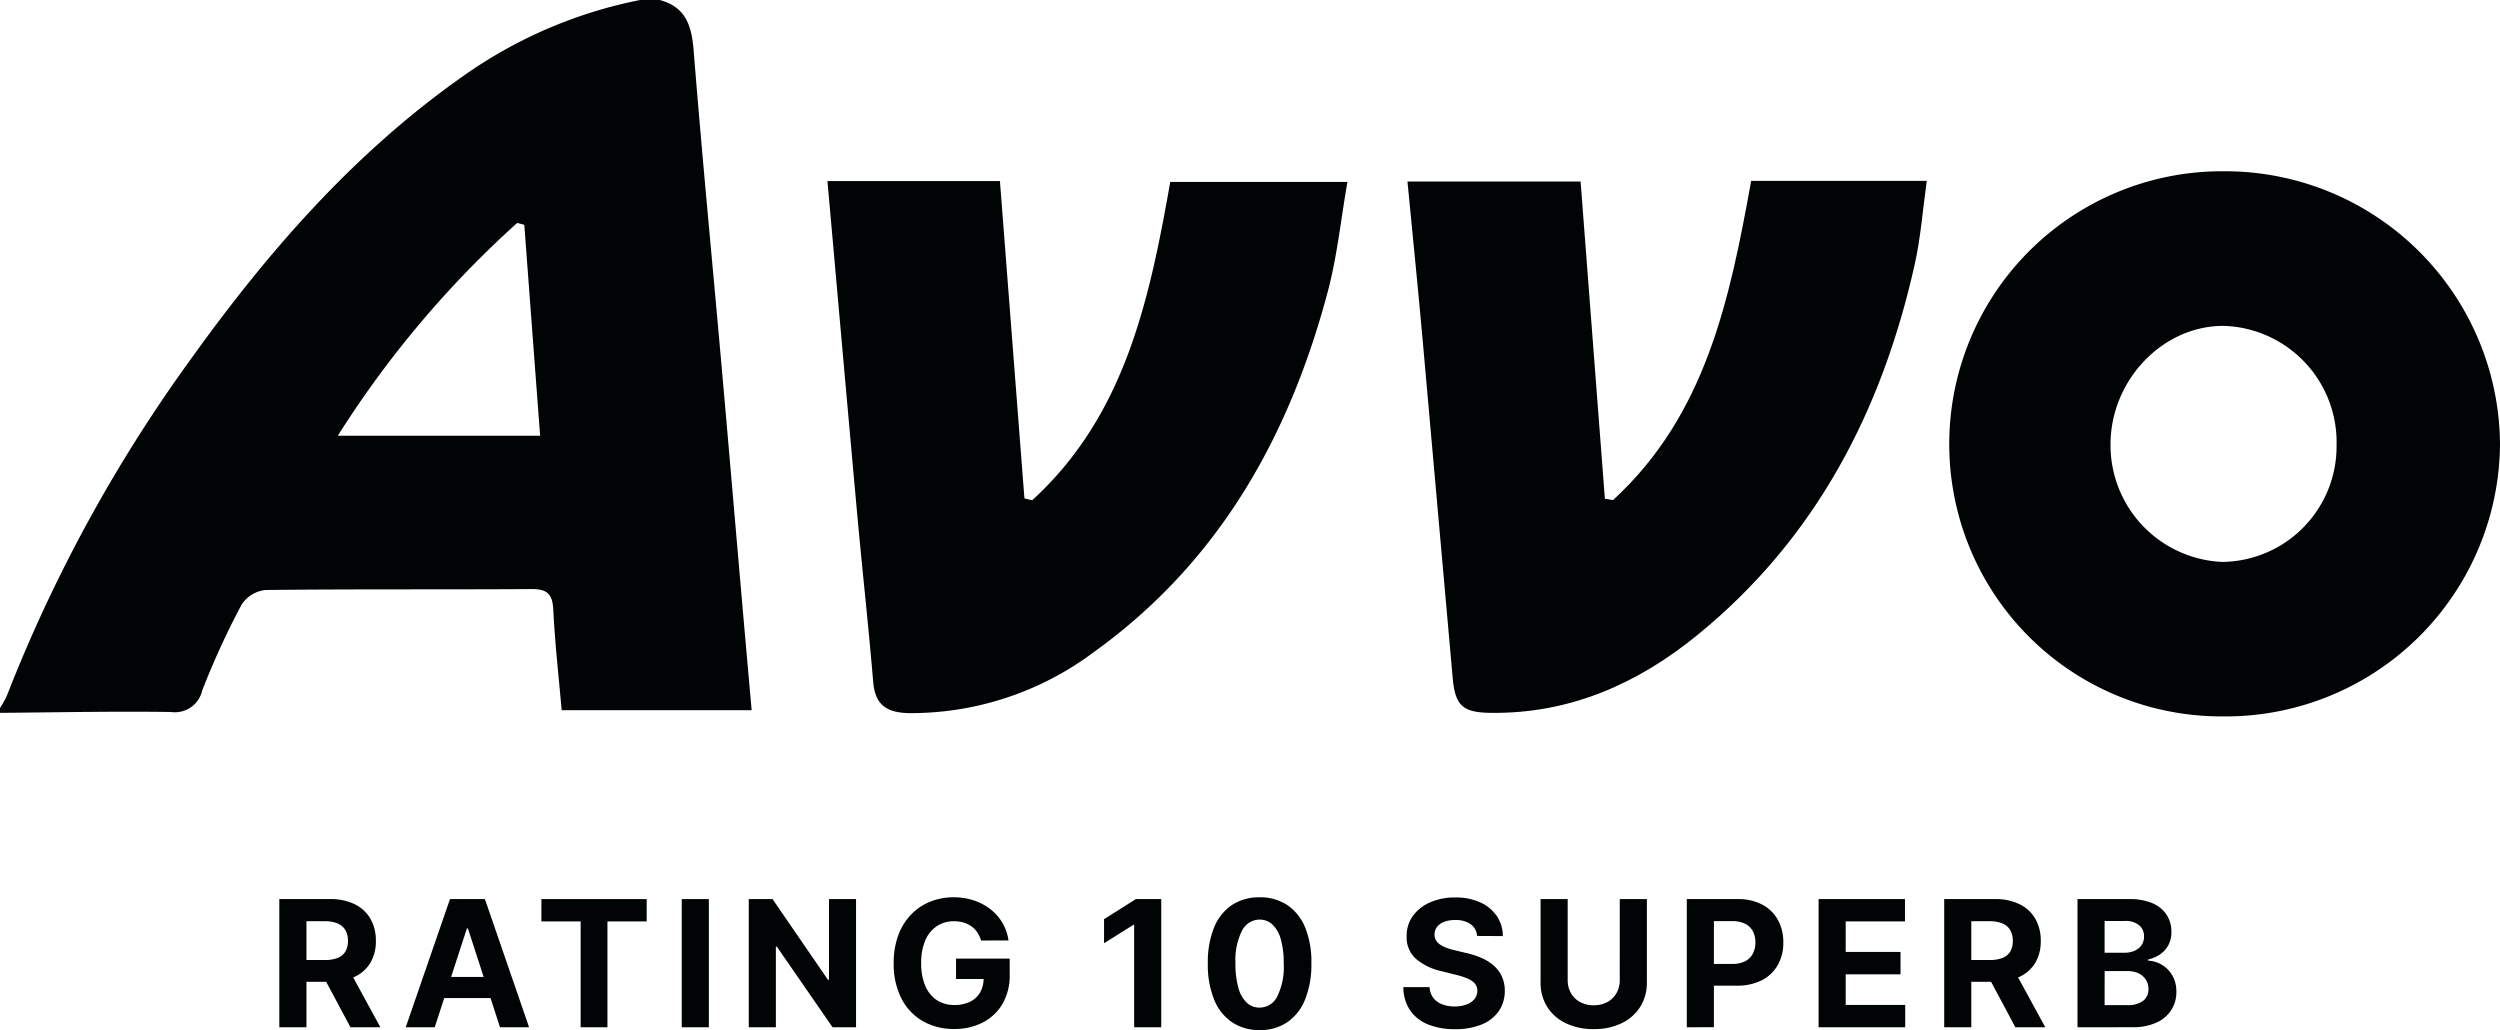
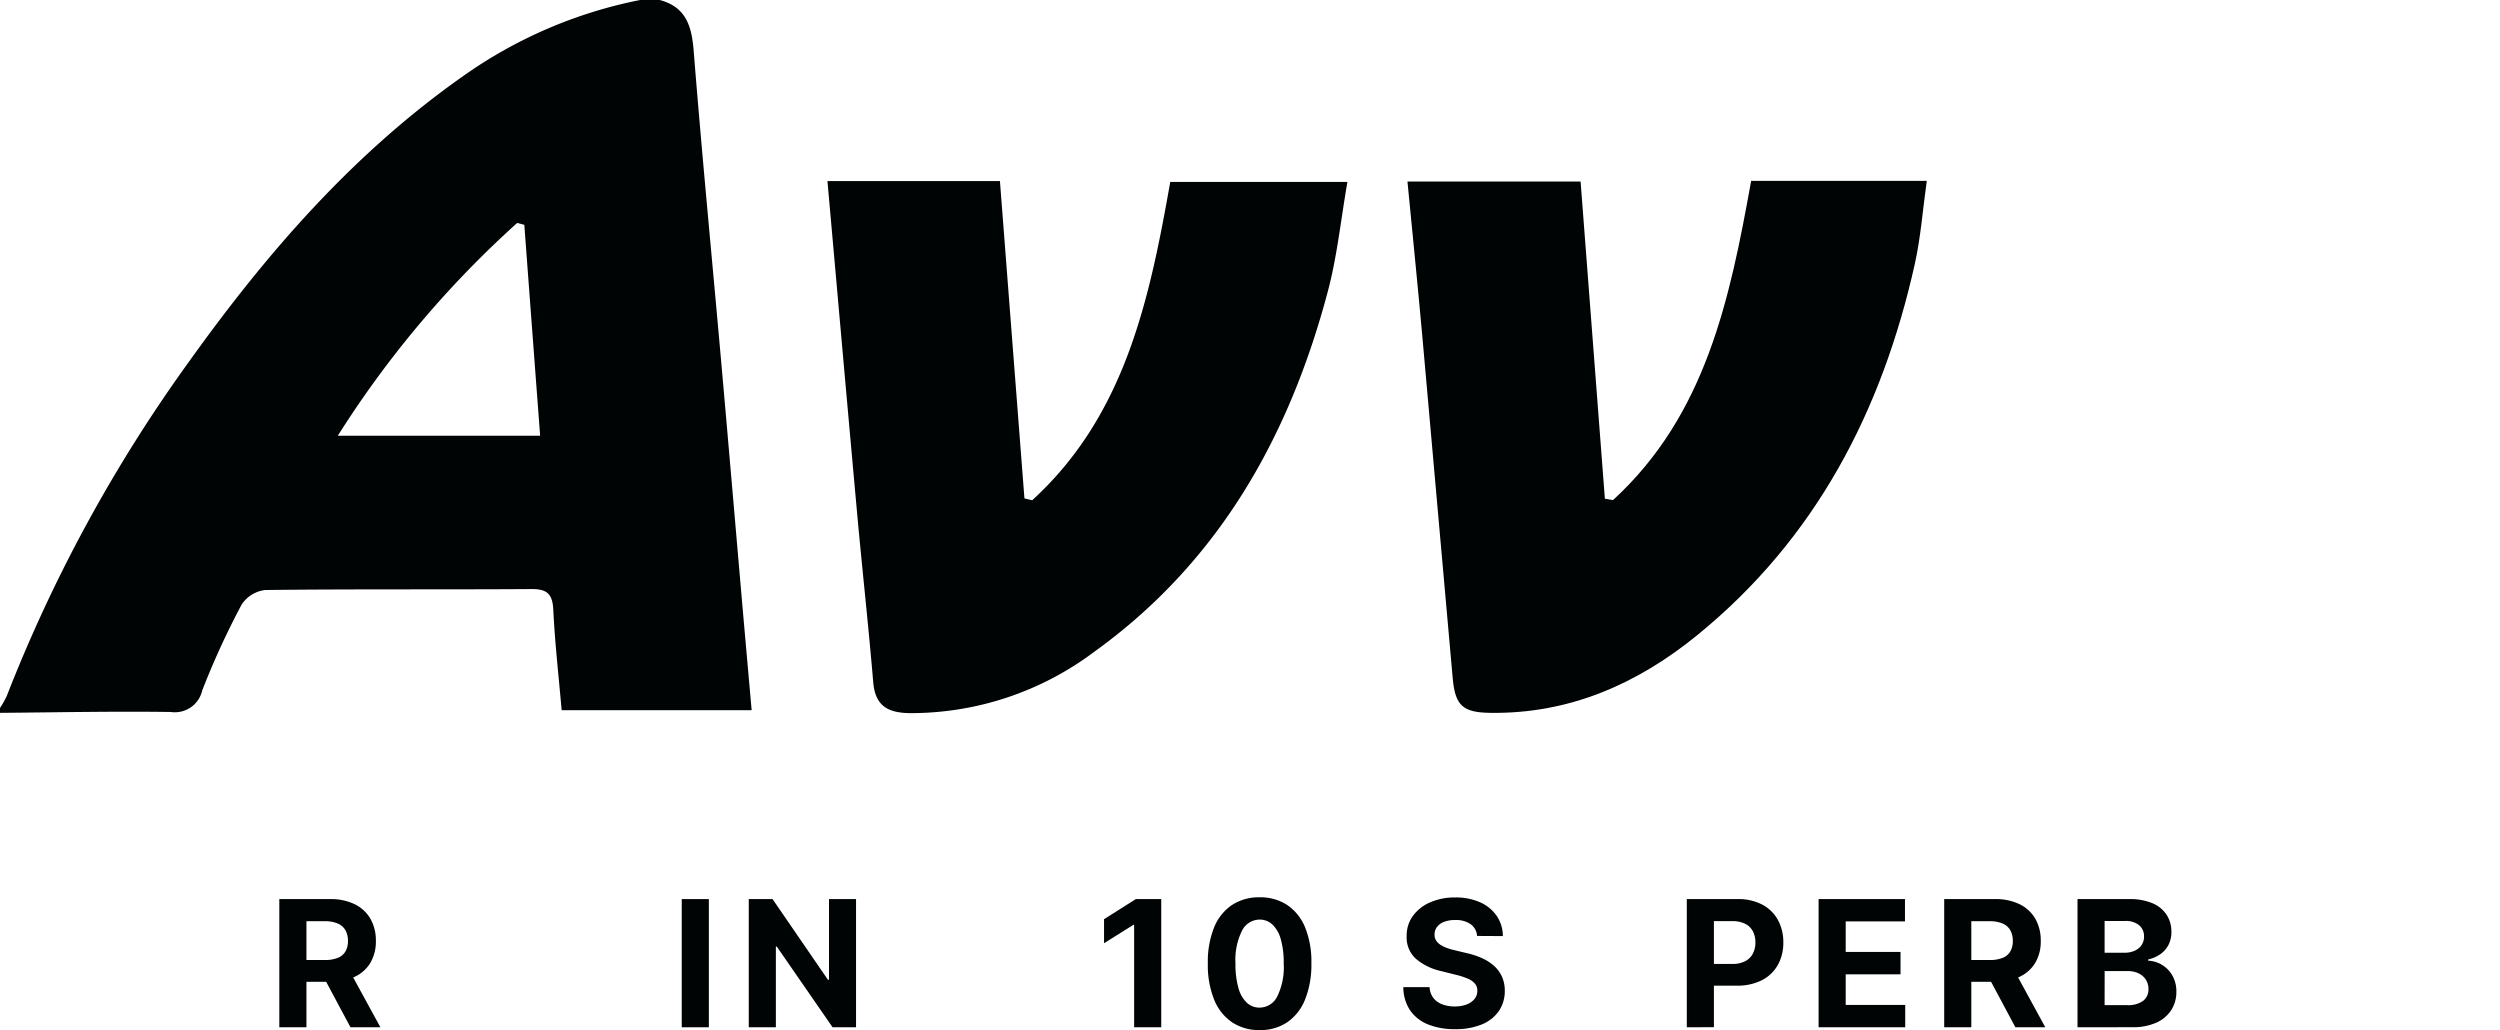
<svg xmlns="http://www.w3.org/2000/svg" id="Group_36" data-name="Group 36" width="181.06" height="74.604" viewBox="0 0 181.06 74.604">
  <path id="Path_66" data-name="Path 66" d="M1947.094-313.628c1.925.514,2.32,1.912,2.462,3.7.594,7.454,1.317,14.9,1.978,22.345.522,5.878,1.022,11.758,1.534,17.637.222,2.55.451,5.1.685,7.753h-13.76c-.211-2.423-.487-4.841-.605-7.265-.055-1.126-.421-1.515-1.57-1.507-6.428.043-12.858-.007-19.285.068a2.359,2.359,0,0,0-1.719,1.059,57.774,57.774,0,0,0-2.851,6.211,2.03,2.03,0,0,1-2.272,1.564c-4.124-.06-8.25.03-12.375.062v-.351a6.809,6.809,0,0,0,.493-.878,108.883,108.883,0,0,1,13.209-24.224c5.611-7.844,11.883-15.074,19.868-20.683a33.332,33.332,0,0,1,12.792-5.491Zm-9.8,16.284-.521-.139a73.556,73.556,0,0,0-12.993,15.414h14.655C1938.042-287.263,1937.665-292.3,1937.289-297.344Z" transform="translate(-1899.316 313.628)" fill="#000405" />
-   <path id="Path_67" data-name="Path 67" d="M2297.415-258.961a19.754,19.754,0,0,1,19.929-19.689,19.916,19.916,0,0,1,19.959,19.727,19.871,19.871,0,0,1-20.083,19.754A19.71,19.71,0,0,1,2297.415-258.961Zm28.051.133a8.431,8.431,0,0,0-8.143-8.623c-4.423-.043-8.22,3.912-8.228,8.572a8.46,8.46,0,0,0,8.089,8.521A8.368,8.368,0,0,0,2325.465-258.828Z" transform="translate(-2156.242 291.054)" fill="#000405" />
  <path id="Path_68" data-name="Path 68" d="M2211.659-276.69h12.719c-.293,2.089-.438,4.1-.872,6.042-2.369,10.607-7.159,19.864-15.752,26.86-4.338,3.532-9.272,5.719-15.03,5.626-1.933-.032-2.5-.521-2.676-2.467-.75-8.313-1.469-16.628-2.217-24.94-.329-3.651-.7-7.3-1.064-11.072h12.539c.59,7.707,1.174,15.34,1.759,22.972l.586.1C2208.376-259.727,2210.11-268.1,2211.659-276.69Z" transform="translate(-2084.833 289.789)" fill="#000405" />
  <path id="Path_69" data-name="Path 69" d="M2068.308-276.65H2080.8q.889,11.516,1.775,22.983l.561.135c6.709-6.128,8.481-14.456,10-23.056h12.831c-.473,2.71-.739,5.363-1.414,7.91-2.784,10.51-7.88,19.615-16.924,26.122a22.119,22.119,0,0,1-13.315,4.441c-1.619-.012-2.546-.51-2.691-2.244-.343-4.071-.793-8.133-1.163-12.2C2069.737-260.522,2069.036-268.487,2068.308-276.65Z" transform="translate(-2008.381 289.763)" fill="#000405" />
  <g id="Group_35" data-name="Group 35" transform="translate(20.229 64.988)">
    <path id="Path_70" data-name="Path 70" d="M1956.361-120.722v-9.285h3.663a3.974,3.974,0,0,1,1.8.374,2.645,2.645,0,0,1,1.138,1.056,3.161,3.161,0,0,1,.392,1.6,3.027,3.027,0,0,1-.4,1.589,2.584,2.584,0,0,1-1.153,1.018,4.276,4.276,0,0,1-1.825.354h-2.453v-1.578h2.135a2.449,2.449,0,0,0,.934-.154,1.12,1.12,0,0,0,.556-.462,1.478,1.478,0,0,0,.184-.766,1.535,1.535,0,0,0-.184-.779,1.164,1.164,0,0,0-.558-.483,2.332,2.332,0,0,0-.94-.165h-1.324v7.68Zm5.014-4.225,2.307,4.225h-2.167l-2.258-4.225Z" transform="translate(-1956.361 130.134)" fill="#000405" />
-     <path id="Path_71" data-name="Path 71" d="M1984.271-120.722h-2.1l3.205-9.285h2.53l3.2,9.285H1989l-2.326-7.163h-.072Zm-.131-3.649h4.968v1.532h-4.968Z" transform="translate(-1973.016 130.134)" fill="#000405" />
-     <path id="Path_72" data-name="Path 72" d="M2009.891-128.389v-1.618h7.625v1.618h-2.843v7.666h-1.941v-7.666Z" transform="translate(-1990.908 130.134)" fill="#000405" />
    <path id="Path_73" data-name="Path 73" d="M2040.511-130.007v9.285h-1.963v-9.285Z" transform="translate(-2009.403 130.134)" fill="#000405" />
    <path id="Path_74" data-name="Path 74" d="M2060.014-130.007v9.285h-1.7l-4.039-5.844h-.068v5.844h-1.963v-9.285h1.723l4.007,5.839h.082v-5.839Z" transform="translate(-2018.245 130.134)" fill="#000405" />
-     <path id="Path_75" data-name="Path 75" d="M2088.171-127.237a2.09,2.09,0,0,0-.268-.587,1.717,1.717,0,0,0-.419-.435,1.866,1.866,0,0,0-.562-.274,2.394,2.394,0,0,0-.7-.1,2.221,2.221,0,0,0-1.249.354,2.319,2.319,0,0,0-.836,1.027,4.033,4.033,0,0,0-.3,1.643,4.147,4.147,0,0,0,.294,1.65,2.3,2.3,0,0,0,.834,1.036,2.26,2.26,0,0,0,1.274.356,2.512,2.512,0,0,0,1.14-.238,1.692,1.692,0,0,0,.726-.673,2.021,2.021,0,0,0,.251-1.029l.4.059h-2.394v-1.478h3.885v1.17a4.07,4.07,0,0,1-.517,2.1,3.5,3.5,0,0,1-1.424,1.351,4.42,4.42,0,0,1-2.076.474,4.463,4.463,0,0,1-2.294-.578,3.963,3.963,0,0,1-1.539-1.646,5.467,5.467,0,0,1-.551-2.537,5.765,5.765,0,0,1,.328-2.015,4.287,4.287,0,0,1,.923-1.5,4,4,0,0,1,1.382-.939,4.49,4.49,0,0,1,1.71-.322,4.573,4.573,0,0,1,1.468.229,3.959,3.959,0,0,1,1.208.646,3.506,3.506,0,0,1,.864.99,3.394,3.394,0,0,1,.431,1.262Z" transform="translate(-2037.35 130.365)" fill="#000405" />
    <path id="Path_76" data-name="Path 76" d="M2128.938-130.007v9.285h-1.963v-7.421h-.054l-2.126,1.333v-1.741l2.3-1.455Z" transform="translate(-2065.065 130.134)" fill="#000405" />
    <path id="Path_77" data-name="Path 77" d="M2149.747-120.75a3.518,3.518,0,0,1-2.011-.576,3.605,3.605,0,0,1-1.292-1.655,6.714,6.714,0,0,1-.447-2.607,6.652,6.652,0,0,1,.451-2.588,3.549,3.549,0,0,1,1.292-1.63,3.534,3.534,0,0,1,2.006-.56,3.529,3.529,0,0,1,2.007.562,3.579,3.579,0,0,1,1.294,1.63,6.562,6.562,0,0,1,.449,2.586,6.785,6.785,0,0,1-.451,2.611,3.618,3.618,0,0,1-1.29,1.655A3.478,3.478,0,0,1,2149.747-120.75Zm0-1.627a1.437,1.437,0,0,0,1.274-.8,4.8,4.8,0,0,0,.471-2.407,6.1,6.1,0,0,0-.215-1.759,2.3,2.3,0,0,0-.607-1.056,1.334,1.334,0,0,0-.923-.354,1.435,1.435,0,0,0-1.269.794,4.735,4.735,0,0,0-.48,2.375,6.267,6.267,0,0,0,.215,1.784,2.3,2.3,0,0,0,.61,1.07A1.335,1.335,0,0,0,2149.747-122.377Z" transform="translate(-2078.75 130.365)" fill="#000405" />
    <path id="Path_78" data-name="Path 78" d="M2191.273-127.568a1.146,1.146,0,0,0-.467-.852,1.847,1.847,0,0,0-1.12-.3,2.171,2.171,0,0,0-.811.134,1.145,1.145,0,0,0-.506.369.877.877,0,0,0-.175.535.759.759,0,0,0,.106.435,1.038,1.038,0,0,0,.32.32,2.292,2.292,0,0,0,.471.231,4.639,4.639,0,0,0,.572.166l.834.2a5.91,5.91,0,0,1,1.115.363,3.391,3.391,0,0,1,.88.557,2.35,2.35,0,0,1,.578.78,2.482,2.482,0,0,1,.21,1.029,2.562,2.562,0,0,1-.433,1.476,2.758,2.758,0,0,1-1.233.966,4.943,4.943,0,0,1-1.938.342,5.086,5.086,0,0,1-1.956-.344,2.85,2.85,0,0,1-1.3-1.022,3.024,3.024,0,0,1-.487-1.679h1.9a1.4,1.4,0,0,0,.269.777,1.449,1.449,0,0,0,.639.467,2.489,2.489,0,0,0,.909.156,2.37,2.37,0,0,0,.868-.145,1.328,1.328,0,0,0,.573-.4.934.934,0,0,0,.2-.594.778.778,0,0,0-.184-.526,1.438,1.438,0,0,0-.535-.362,5.508,5.508,0,0,0-.859-.272l-1.01-.254a4.239,4.239,0,0,1-1.854-.893,2.073,2.073,0,0,1-.676-1.637,2.426,2.426,0,0,1,.451-1.473,3.014,3.014,0,0,1,1.253-.984,4.433,4.433,0,0,1,1.813-.354,4.3,4.3,0,0,1,1.806.354,2.859,2.859,0,0,1,1.2.984,2.6,2.6,0,0,1,.444,1.46Z" transform="translate(-2104.526 130.365)" fill="#000405" />
-     <path id="Path_79" data-name="Path 79" d="M2219.688-130.007h1.963v6.03a3.246,3.246,0,0,1-.483,1.777,3.245,3.245,0,0,1-1.349,1.185,4.536,4.536,0,0,1-2.017.424,4.548,4.548,0,0,1-2.022-.424,3.228,3.228,0,0,1-1.346-1.185,3.256,3.256,0,0,1-.481-1.777v-6.03h1.963v5.862a1.885,1.885,0,0,0,.233.943,1.671,1.671,0,0,0,.66.648,2.02,2.02,0,0,0,.993.236,2.015,2.015,0,0,0,.995-.236,1.676,1.676,0,0,0,.657-.648,1.885,1.885,0,0,0,.233-.943Z" transform="translate(-2122.607 130.134)" fill="#000405" />
    <path id="Path_80" data-name="Path 80" d="M2243.813-120.722v-9.285h3.664a3.743,3.743,0,0,1,1.8.4,2.764,2.764,0,0,1,1.135,1.11,3.322,3.322,0,0,1,.392,1.634,3.262,3.262,0,0,1-.4,1.632,2.751,2.751,0,0,1-1.153,1.1,3.9,3.9,0,0,1-1.825.394h-2.334v-1.573h2.017a1.977,1.977,0,0,0,.937-.2,1.3,1.3,0,0,0,.553-.549,1.722,1.722,0,0,0,.183-.809,1.706,1.706,0,0,0-.183-.809,1.272,1.272,0,0,0-.556-.539,2.041,2.041,0,0,0-.943-.193h-1.323v7.68Z" transform="translate(-2141.878 130.134)" fill="#000405" />
    <path id="Path_81" data-name="Path 81" d="M2270.731-120.722v-9.285h6.256v1.618h-4.293v2.212h3.971v1.618h-3.971v2.217h4.311v1.618Z" transform="translate(-2159.25 130.134)" fill="#000405" />
    <path id="Path_82" data-name="Path 82" d="M2296.385-120.722v-9.285h3.663a3.974,3.974,0,0,1,1.8.374,2.64,2.64,0,0,1,1.138,1.056,3.163,3.163,0,0,1,.392,1.6,3.027,3.027,0,0,1-.4,1.589,2.585,2.585,0,0,1-1.154,1.018,4.276,4.276,0,0,1-1.825.354h-2.453v-1.578h2.135a2.453,2.453,0,0,0,.934-.154,1.123,1.123,0,0,0,.555-.462,1.477,1.477,0,0,0,.183-.766,1.534,1.534,0,0,0-.183-.779,1.167,1.167,0,0,0-.558-.483,2.331,2.331,0,0,0-.941-.165h-1.323v7.68Zm5.014-4.225,2.308,4.225h-2.167l-2.257-4.225Z" transform="translate(-2175.807 130.134)" fill="#000405" />
    <path id="Path_83" data-name="Path 83" d="M2323.609-120.722v-9.285h3.718a4.219,4.219,0,0,1,1.709.3,2.272,2.272,0,0,1,1.029.841,2.236,2.236,0,0,1,.345,1.235,2,2,0,0,1-.218.954,1.865,1.865,0,0,1-.6.671,2.459,2.459,0,0,1-.864.37v.09a2.093,2.093,0,0,1,.995.3,2.125,2.125,0,0,1,.755.773,2.3,2.3,0,0,1,.291,1.181,2.415,2.415,0,0,1-.365,1.317,2.486,2.486,0,0,1-1.076.913,4.1,4.1,0,0,1-1.754.335Zm1.963-5.4h1.455a1.718,1.718,0,0,0,.718-.143,1.2,1.2,0,0,0,.5-.406,1.075,1.075,0,0,0,.183-.63,1.022,1.022,0,0,0-.356-.811,1.493,1.493,0,0,0-1.009-.309h-1.491Zm0,3.794h1.6a1.853,1.853,0,0,0,1.2-.315,1.043,1.043,0,0,0,.376-.841,1.246,1.246,0,0,0-.186-.68,1.261,1.261,0,0,0-.528-.463,1.836,1.836,0,0,0-.813-.167h-1.646Z" transform="translate(-2193.377 130.134)" fill="#000405" />
  </g>
</svg>